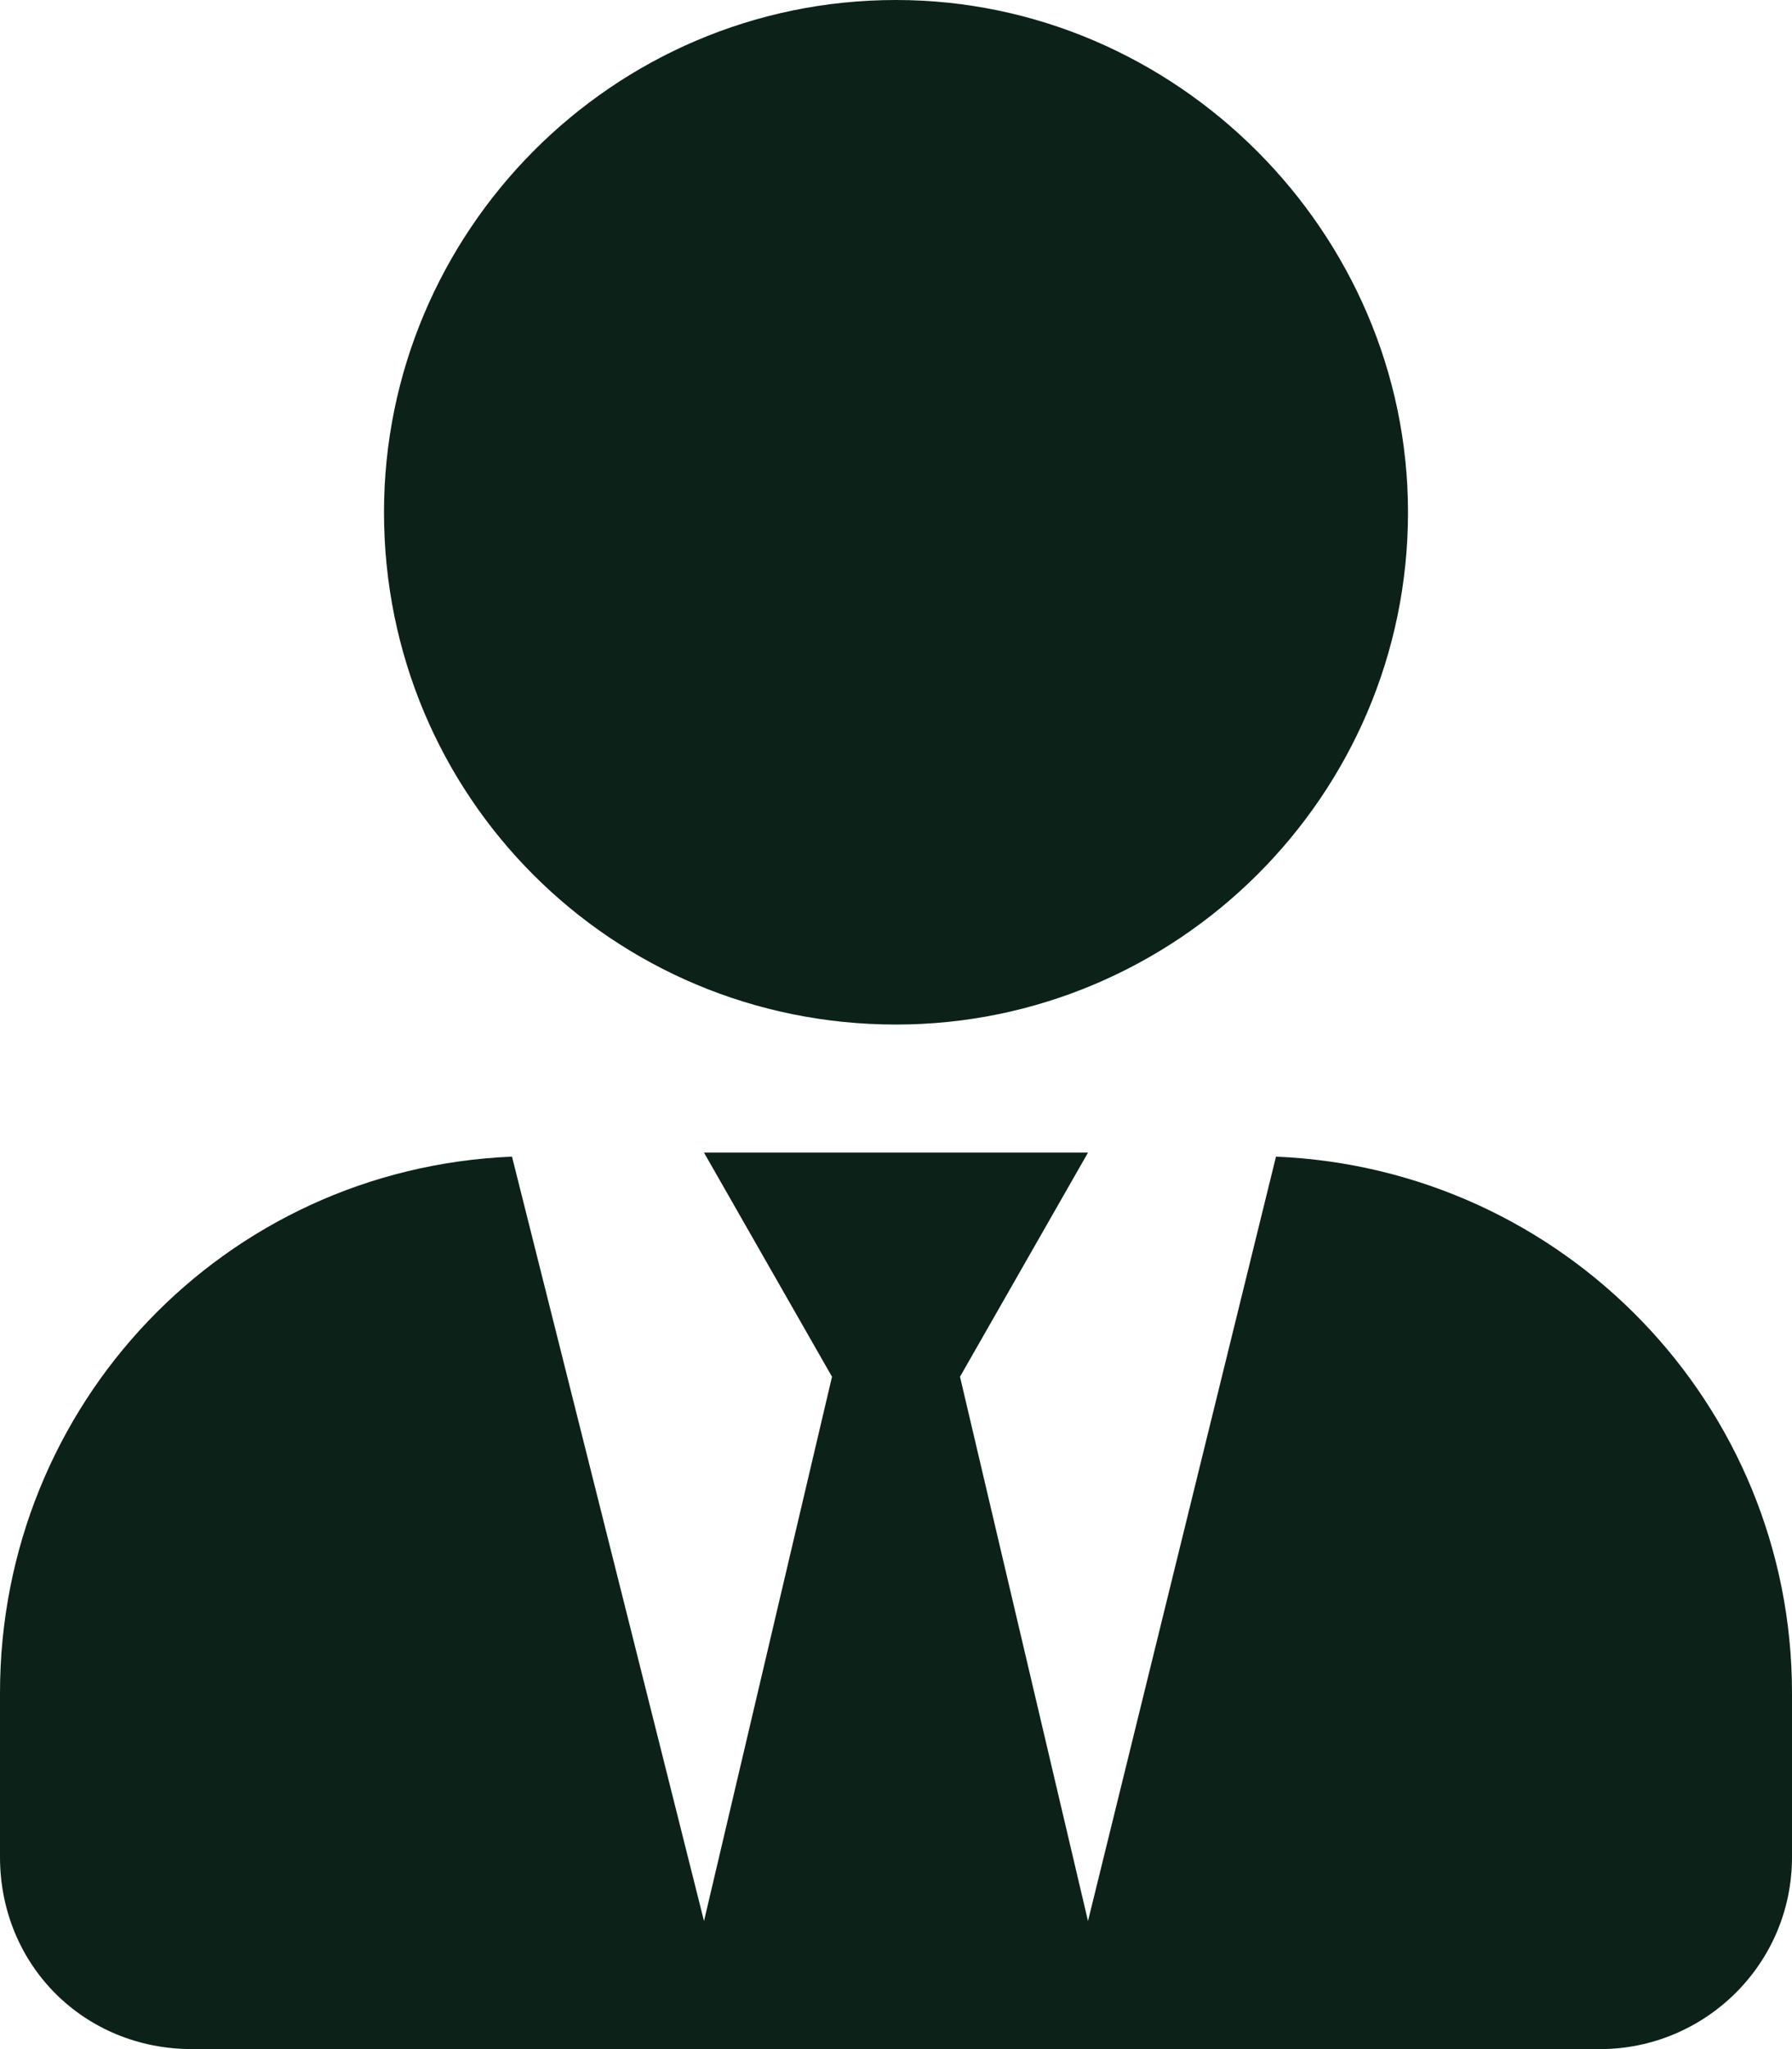
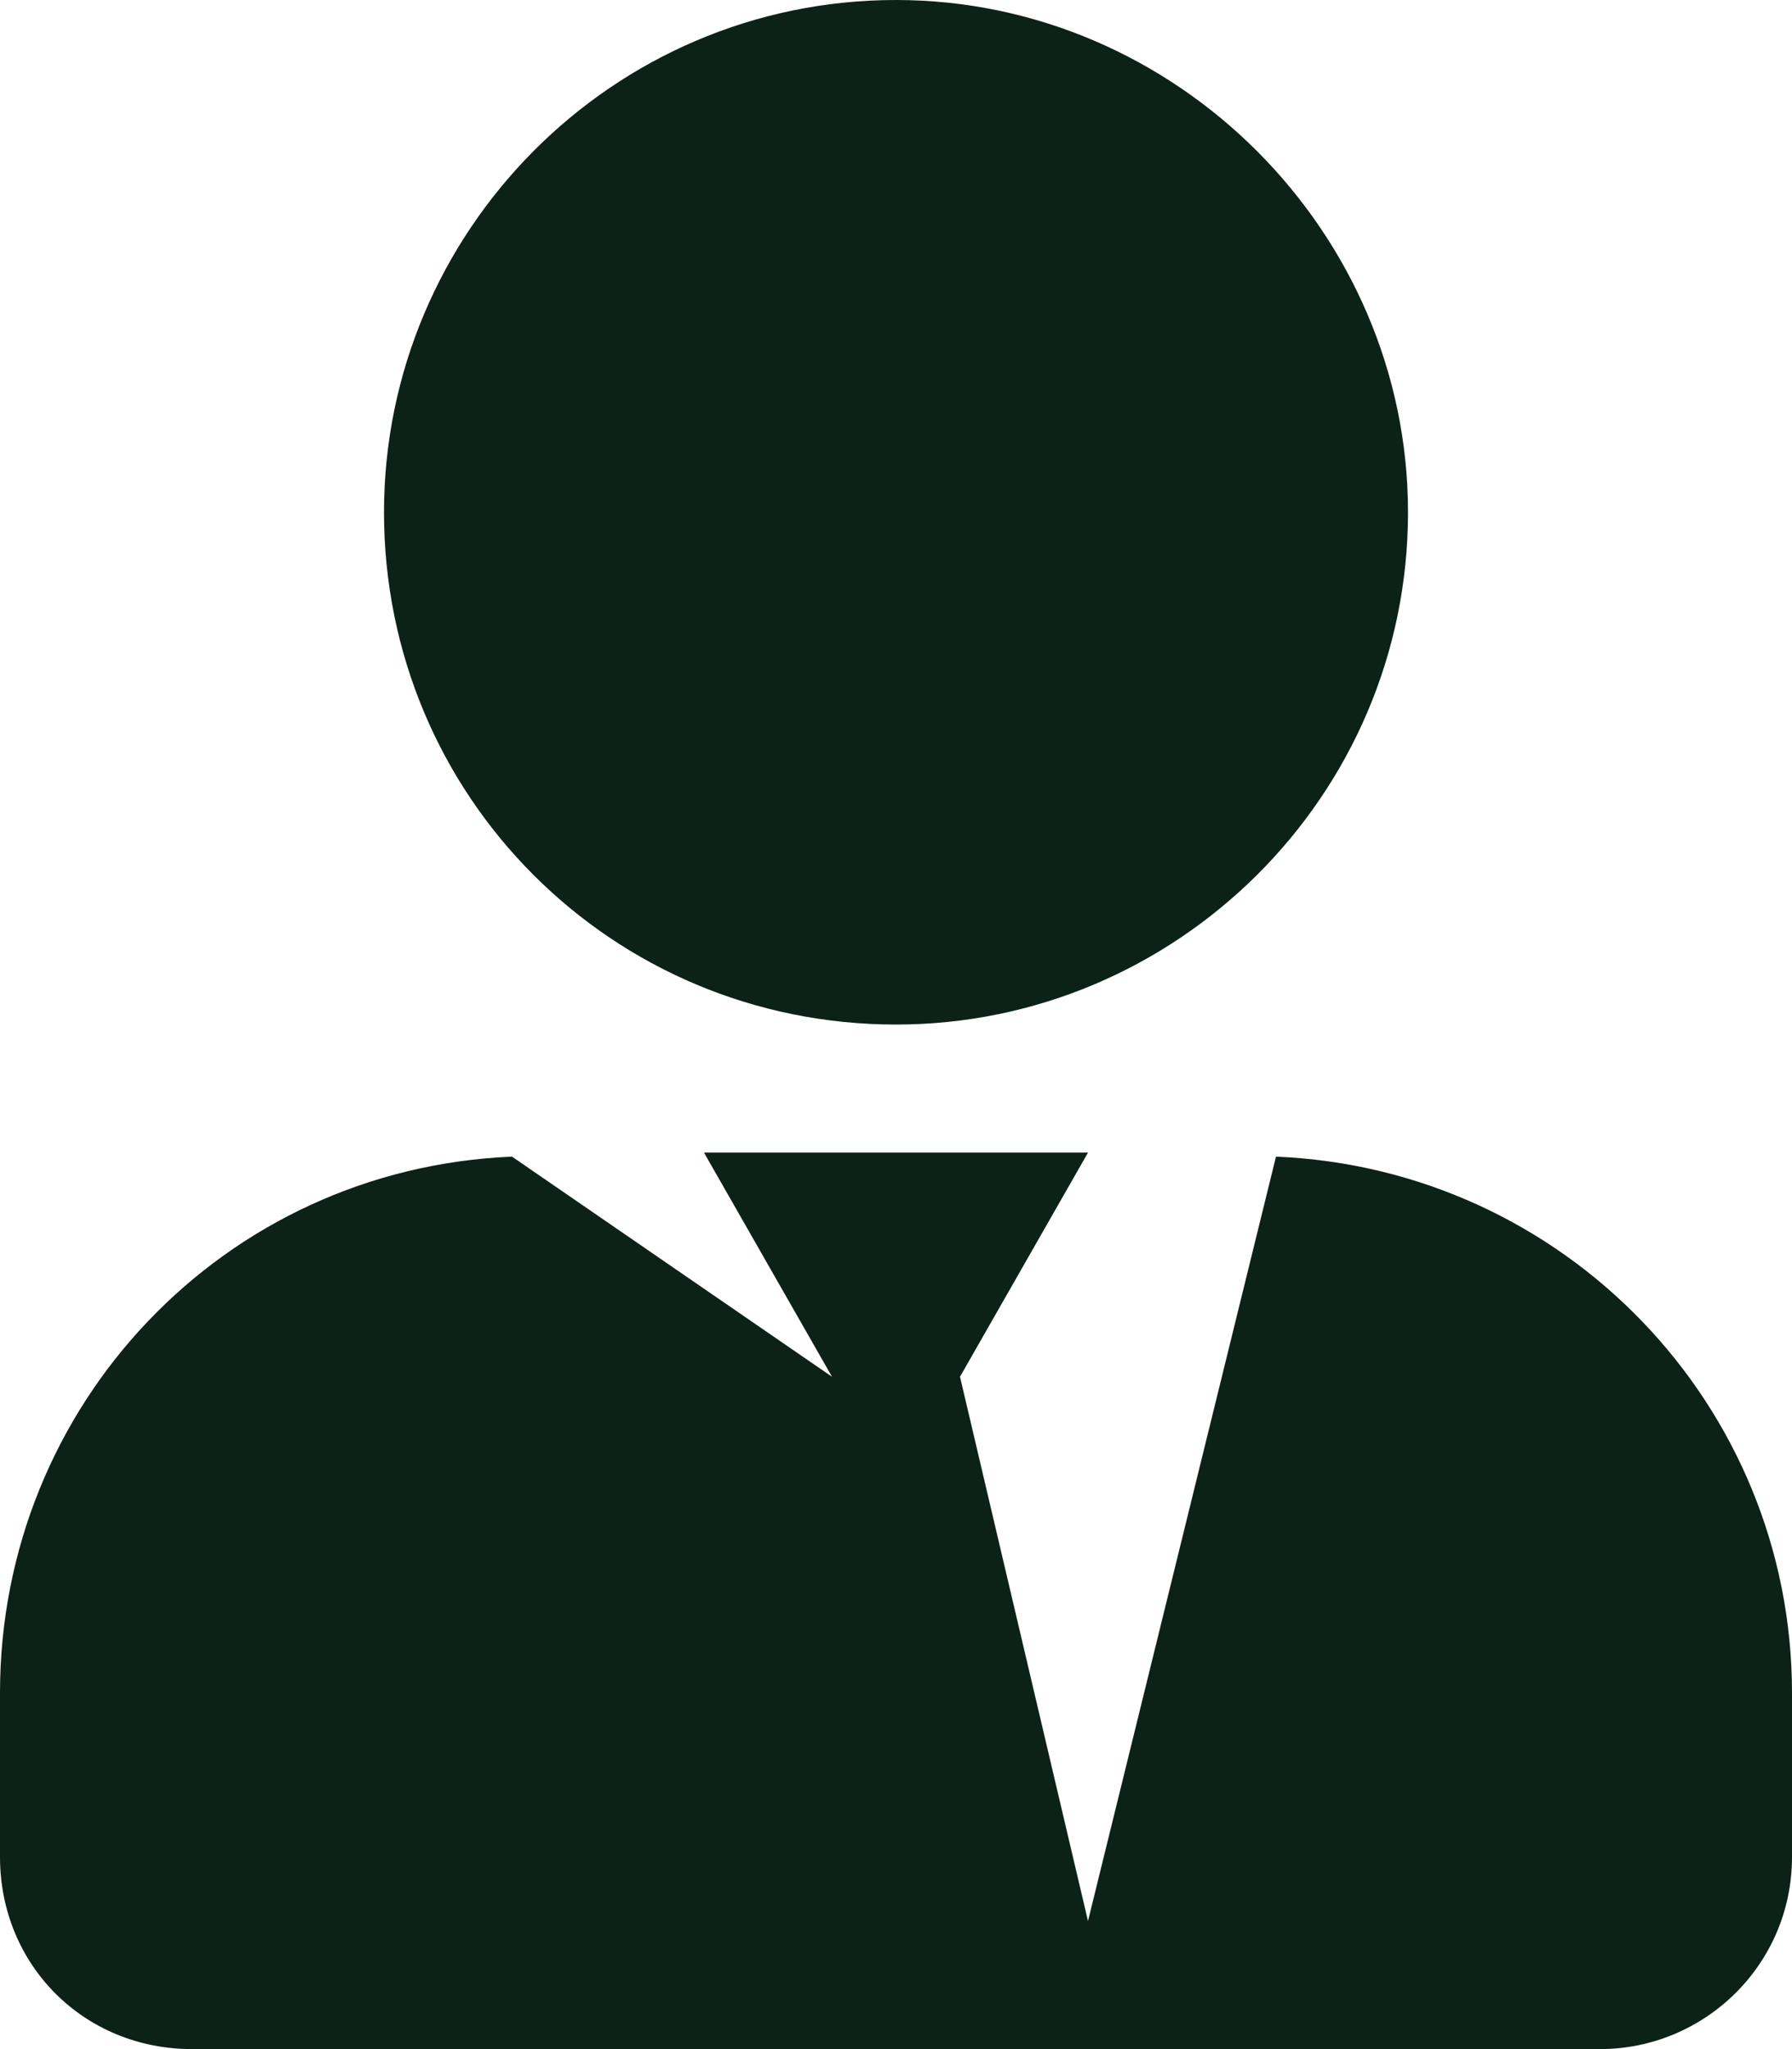
<svg xmlns="http://www.w3.org/2000/svg" width="21" height="24" viewBox="0 0 21 24" fill="none">
-   <path d="M10.5 12C13.781 12 16.5 9.328 16.5 6C16.5 2.719 13.781 0 10.5 0C7.172 0 4.5 2.719 4.5 6C4.5 9.328 7.172 12 10.5 12ZM14.953 13.547L12.75 22.5L11.25 16.125L12.75 13.5H8.25L9.75 16.125L8.25 22.5L6 13.547C2.625 13.688 0 16.453 0 19.828V21.75C0 23.016 0.984 24 2.25 24H18.75C19.969 24 21 23.016 21 21.75V19.828C21 16.453 18.328 13.688 14.953 13.547Z" fill="#0C2219" />
+   <path d="M10.5 12C13.781 12 16.5 9.328 16.5 6C16.5 2.719 13.781 0 10.5 0C7.172 0 4.5 2.719 4.5 6C4.5 9.328 7.172 12 10.5 12ZM14.953 13.547L12.75 22.5L11.25 16.125L12.75 13.5H8.25L9.75 16.125L6 13.547C2.625 13.688 0 16.453 0 19.828V21.75C0 23.016 0.984 24 2.25 24H18.75C19.969 24 21 23.016 21 21.75V19.828C21 16.453 18.328 13.688 14.953 13.547Z" fill="#0C2219" />
</svg>